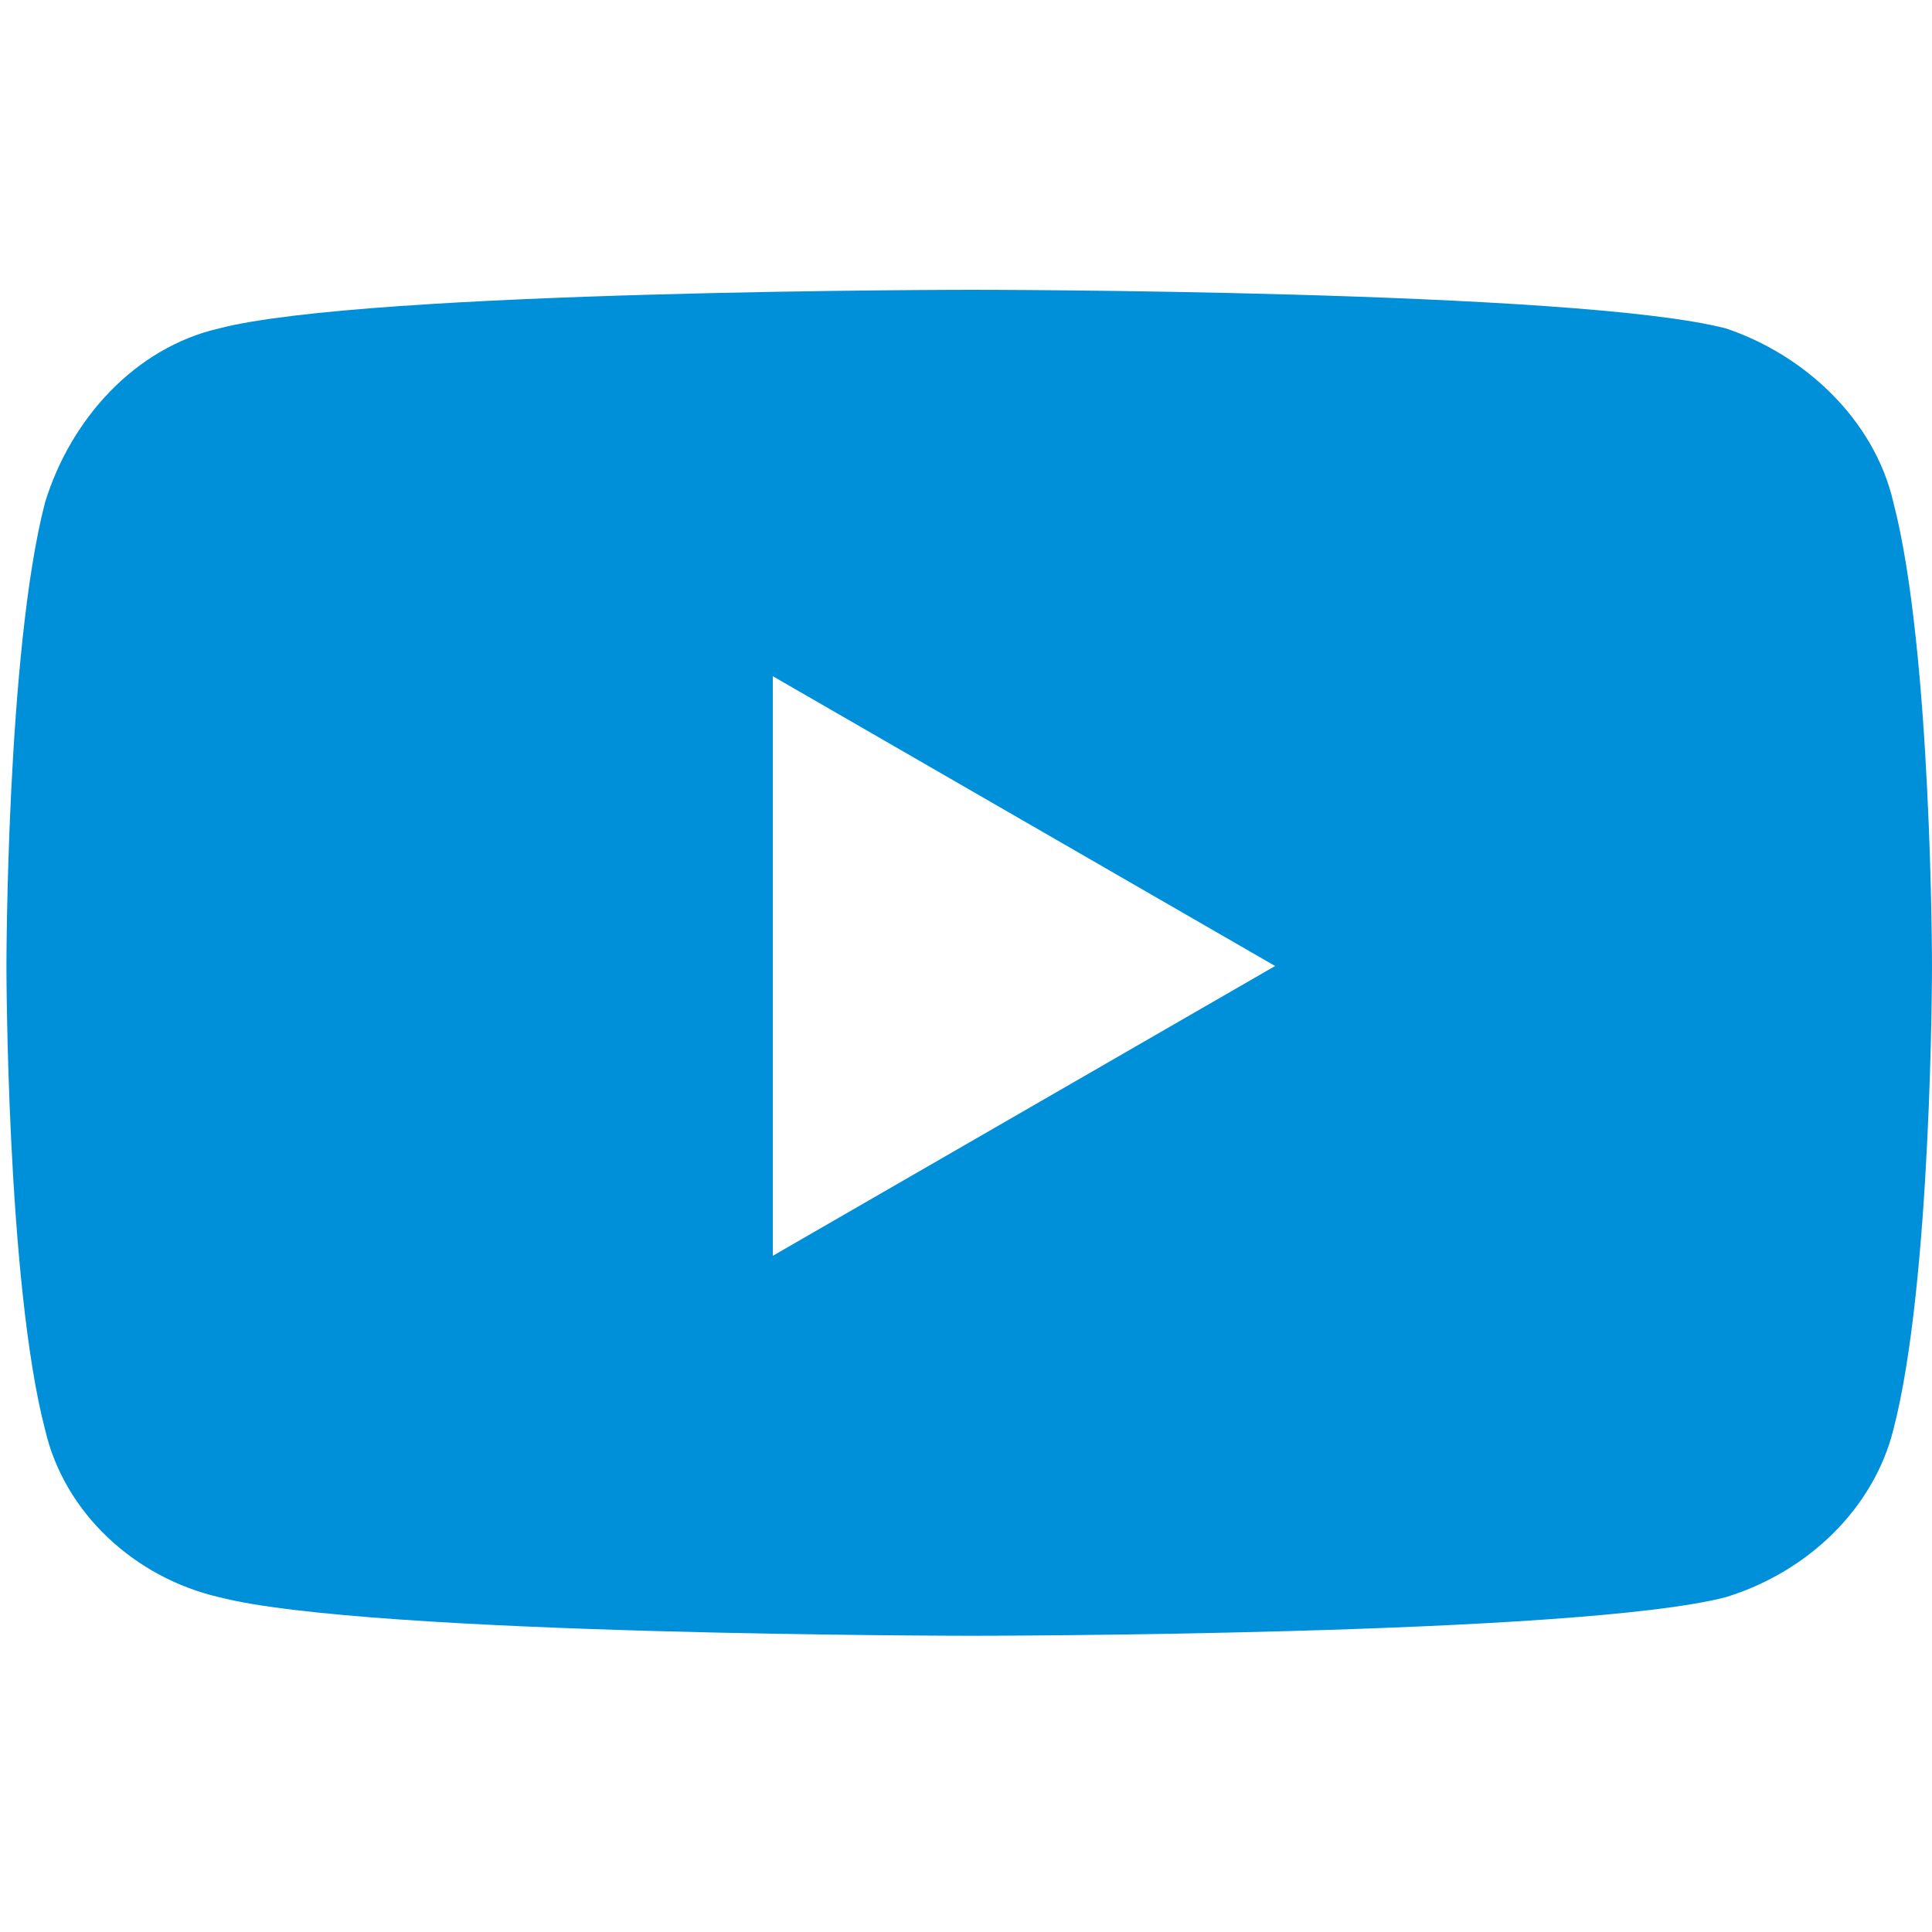
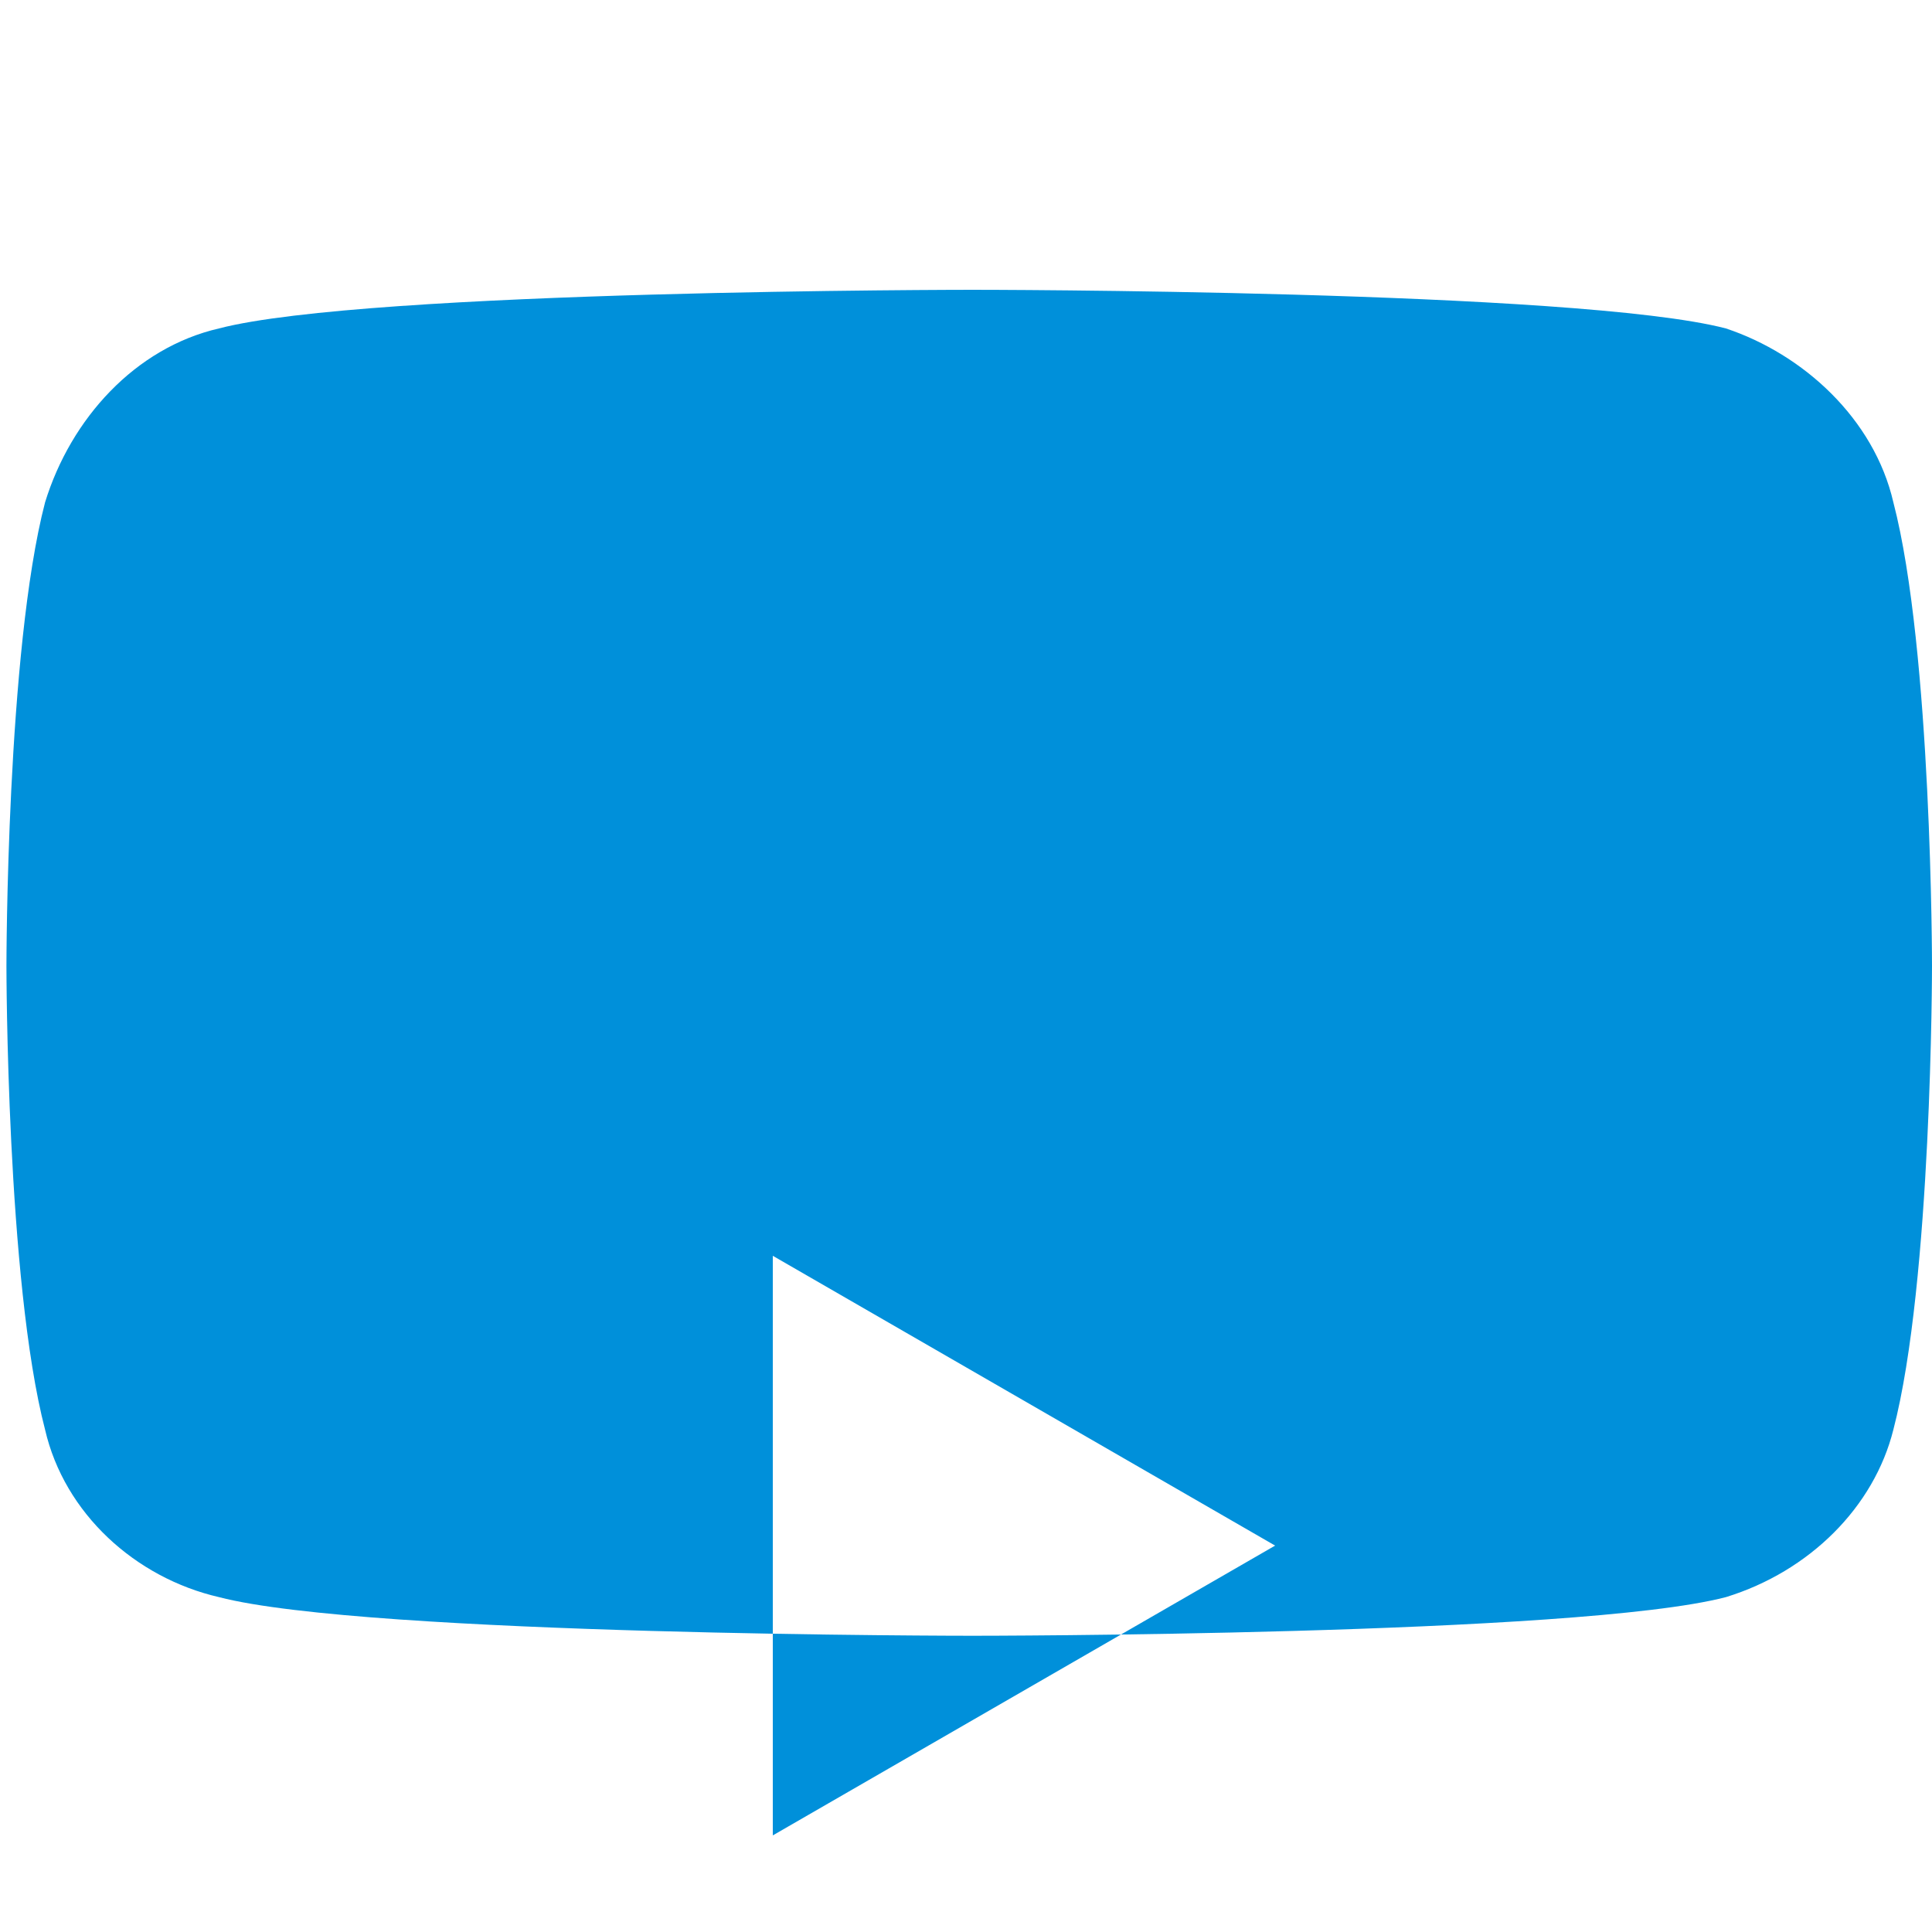
<svg xmlns="http://www.w3.org/2000/svg" id="_圖層_1" version="1.1" viewBox="0 0 30 30">
  <defs>
    <style>
      .st0 {
        fill: #0090da;
      }
    </style>
  </defs>
-   <path class="st0" d="M29.4,7.8c-.3-1.3-1.4-2.3-2.6-2.7-2.3-.6-11.7-.6-11.7-.6,0,0-9.4,0-11.7.6-1.3.3-2.3,1.4-2.7,2.7-.6,2.3-.6,7.2-.6,7.2,0,0,0,4.9.6,7.2.3,1.3,1.4,2.3,2.7,2.6,2.3.6,11.7.6,11.7.6,0,0,9.4,0,11.7-.6,1.3-.4,2.3-1.4,2.6-2.6.6-2.3.6-7.2.6-7.2,0,0,0-4.9-.6-7.2ZM12,19.5v-9l7.8,4.5s-7.8,4.5-7.8,4.5Z" />
+   <path class="st0" d="M29.4,7.8c-.3-1.3-1.4-2.3-2.6-2.7-2.3-.6-11.7-.6-11.7-.6,0,0-9.4,0-11.7.6-1.3.3-2.3,1.4-2.7,2.7-.6,2.3-.6,7.2-.6,7.2,0,0,0,4.9.6,7.2.3,1.3,1.4,2.3,2.7,2.6,2.3.6,11.7.6,11.7.6,0,0,9.4,0,11.7-.6,1.3-.4,2.3-1.4,2.6-2.6.6-2.3.6-7.2.6-7.2,0,0,0-4.9-.6-7.2ZM12,19.5l7.8,4.5s-7.8,4.5-7.8,4.5Z" />
</svg>